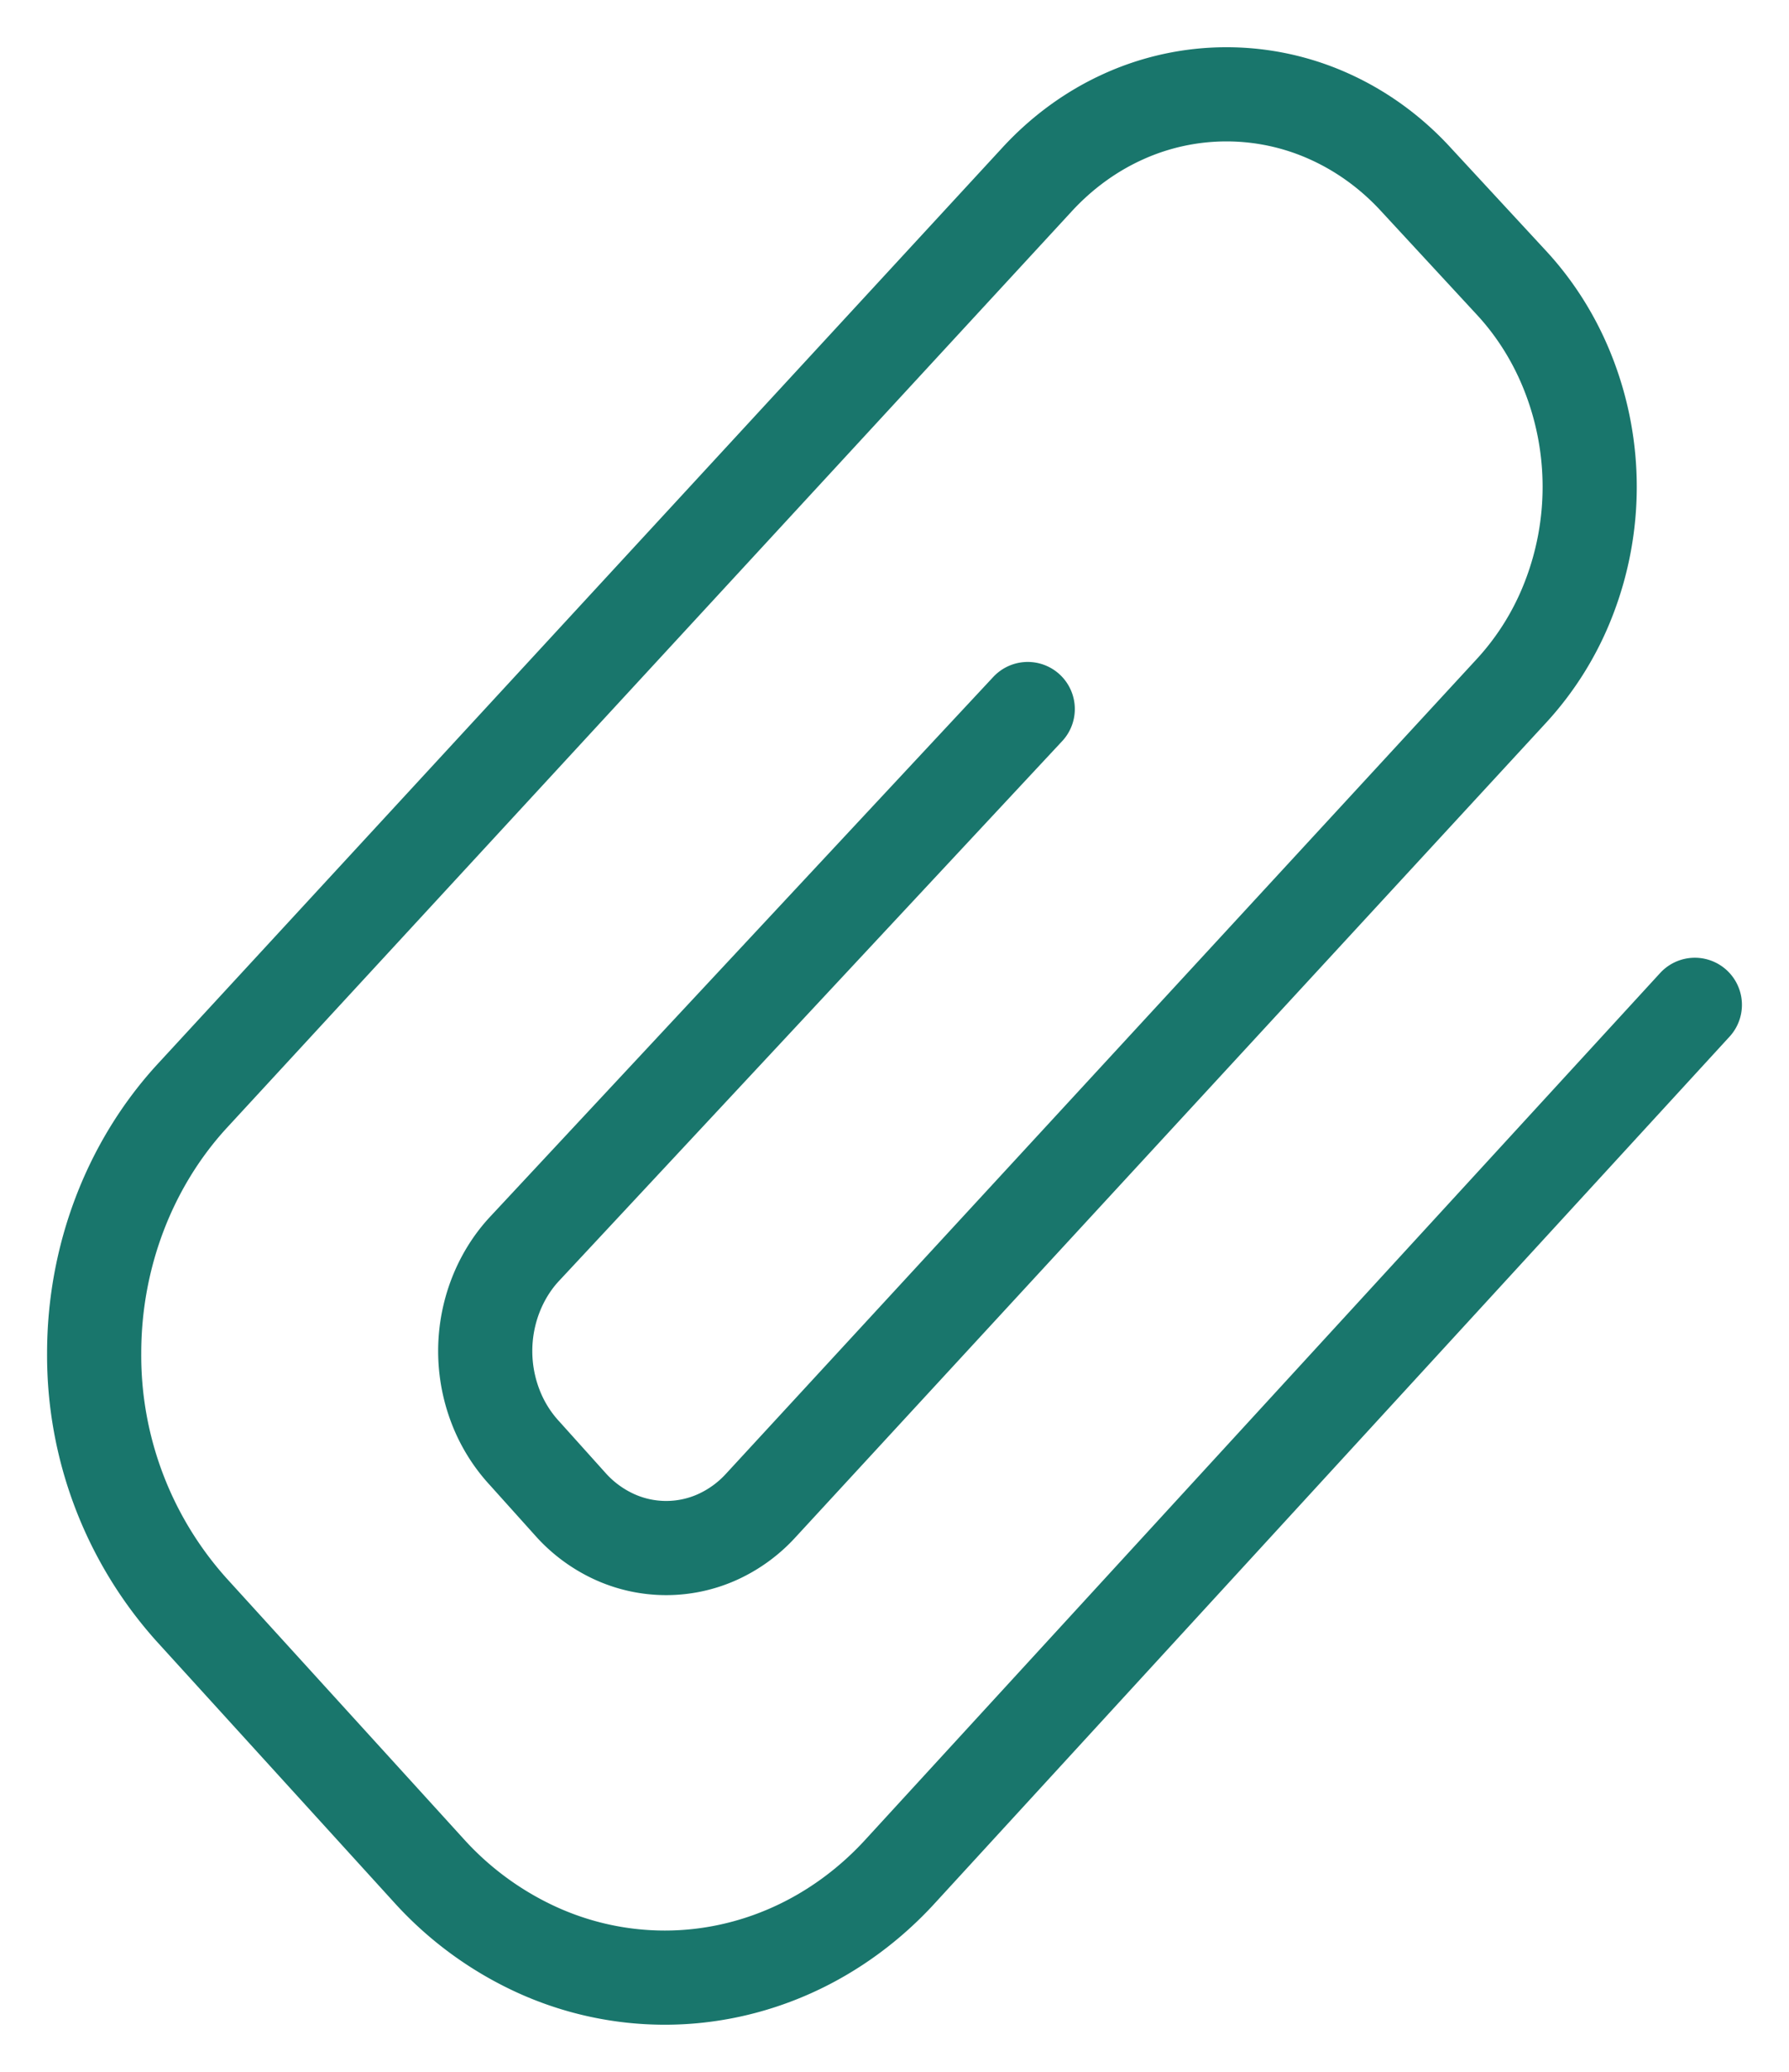
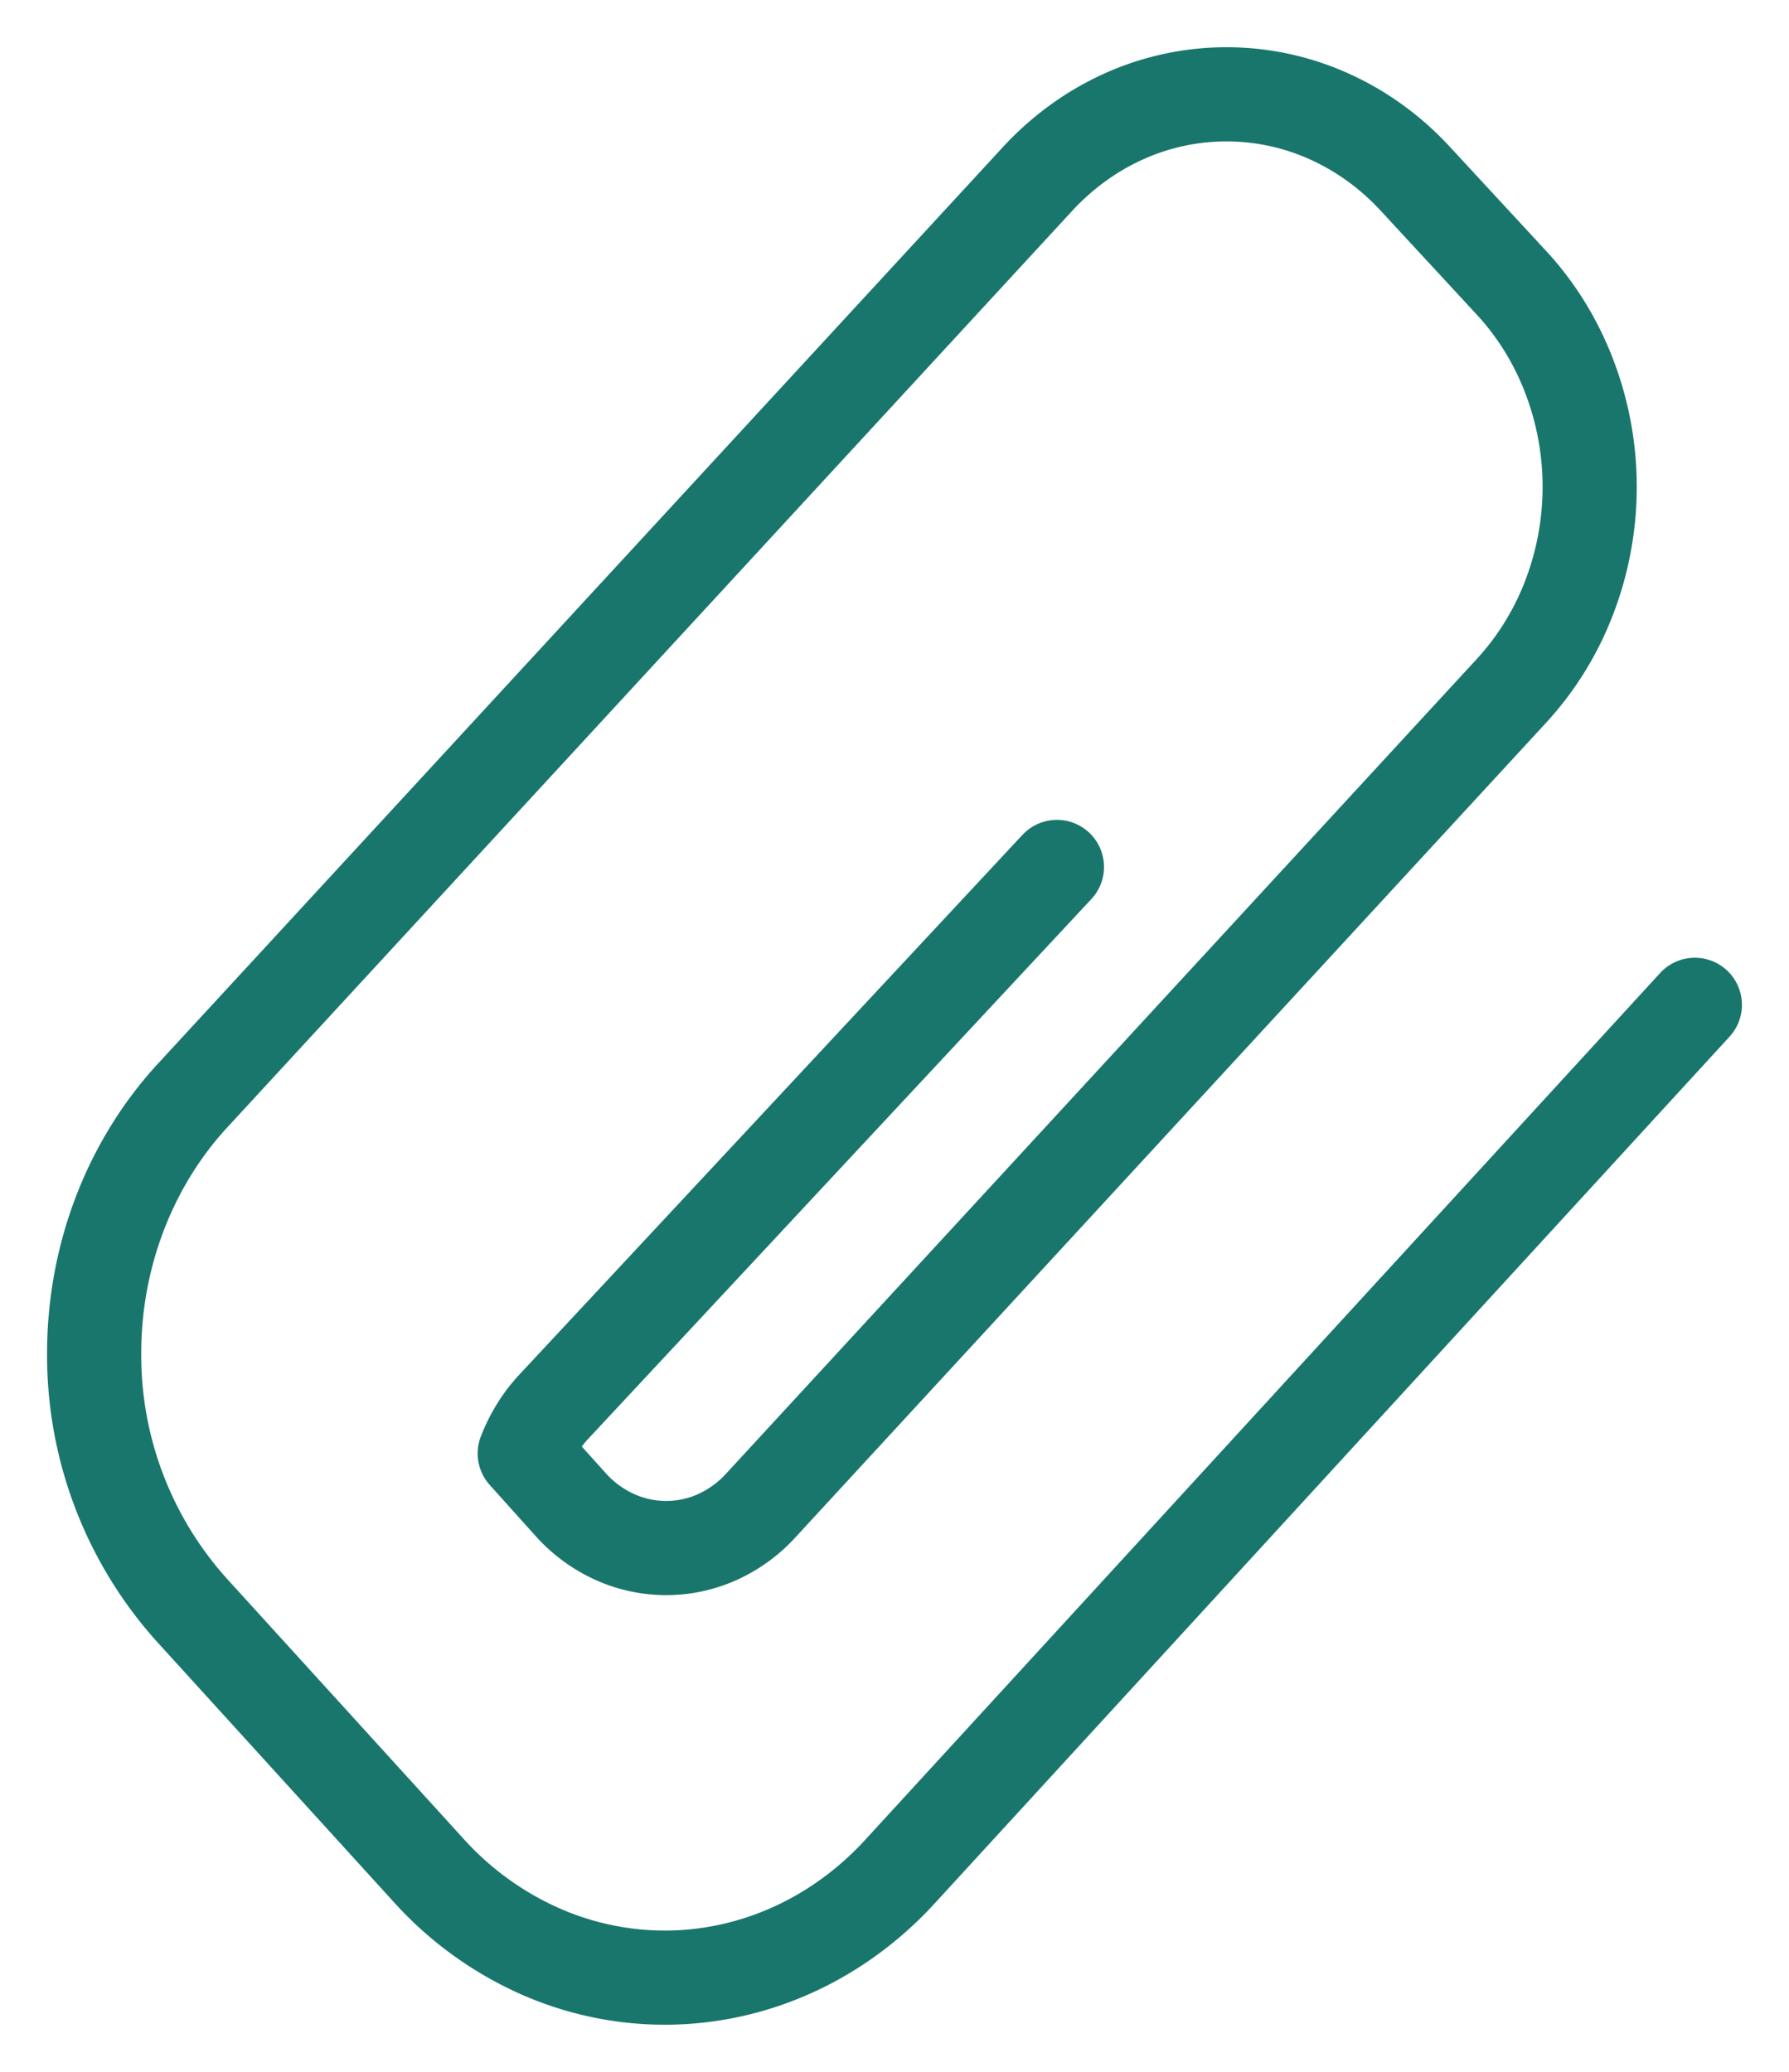
<svg xmlns="http://www.w3.org/2000/svg" width="19" height="22" fill="none">
-   <path d="m18 10.67-8.431 9.192c-.327.36-.718.647-1.148.842-.43.195-.893.296-1.36.296-.467 0-.93-.1-1.36-.296a3.516 3.516 0 0 1-1.148-.842L2.03 17.089A4.044 4.044 0 0 1 1 14.369c0-1.017.37-1.994 1.03-2.719l8.984-9.744c.264-.287.577-.515.922-.67a2.651 2.651 0 0 1 2.18 0c.345.155.659.383.922.67l1.006 1.088c.266.285.477.624.62.997a3.278 3.278 0 0 1 0 2.357 3.087 3.087 0 0 1-.62.997l-7.963 8.64a1.412 1.412 0 0 1-.461.336 1.325 1.325 0 0 1-1.09 0 1.412 1.412 0 0 1-.461-.335l-.496-.552a1.546 1.546 0 0 1-.31-.498 1.64 1.64 0 0 1 0-1.179c.072-.186.177-.356.31-.498l5.342-5.73" stroke="#19766C" stroke-linecap="round" stroke-linejoin="round" />
+   <path d="m18 10.67-8.431 9.192c-.327.36-.718.647-1.148.842-.43.195-.893.296-1.36.296-.467 0-.93-.1-1.36-.296a3.516 3.516 0 0 1-1.148-.842L2.03 17.089A4.044 4.044 0 0 1 1 14.369c0-1.017.37-1.994 1.03-2.719l8.984-9.744c.264-.287.577-.515.922-.67a2.651 2.651 0 0 1 2.18 0c.345.155.659.383.922.67l1.006 1.088c.266.285.477.624.62.997a3.278 3.278 0 0 1 0 2.357 3.087 3.087 0 0 1-.62.997l-7.963 8.64a1.412 1.412 0 0 1-.461.336 1.325 1.325 0 0 1-1.09 0 1.412 1.412 0 0 1-.461-.335l-.496-.552c.072-.186.177-.356.31-.498l5.342-5.73" stroke="#19766C" stroke-linecap="round" stroke-linejoin="round" />
</svg>